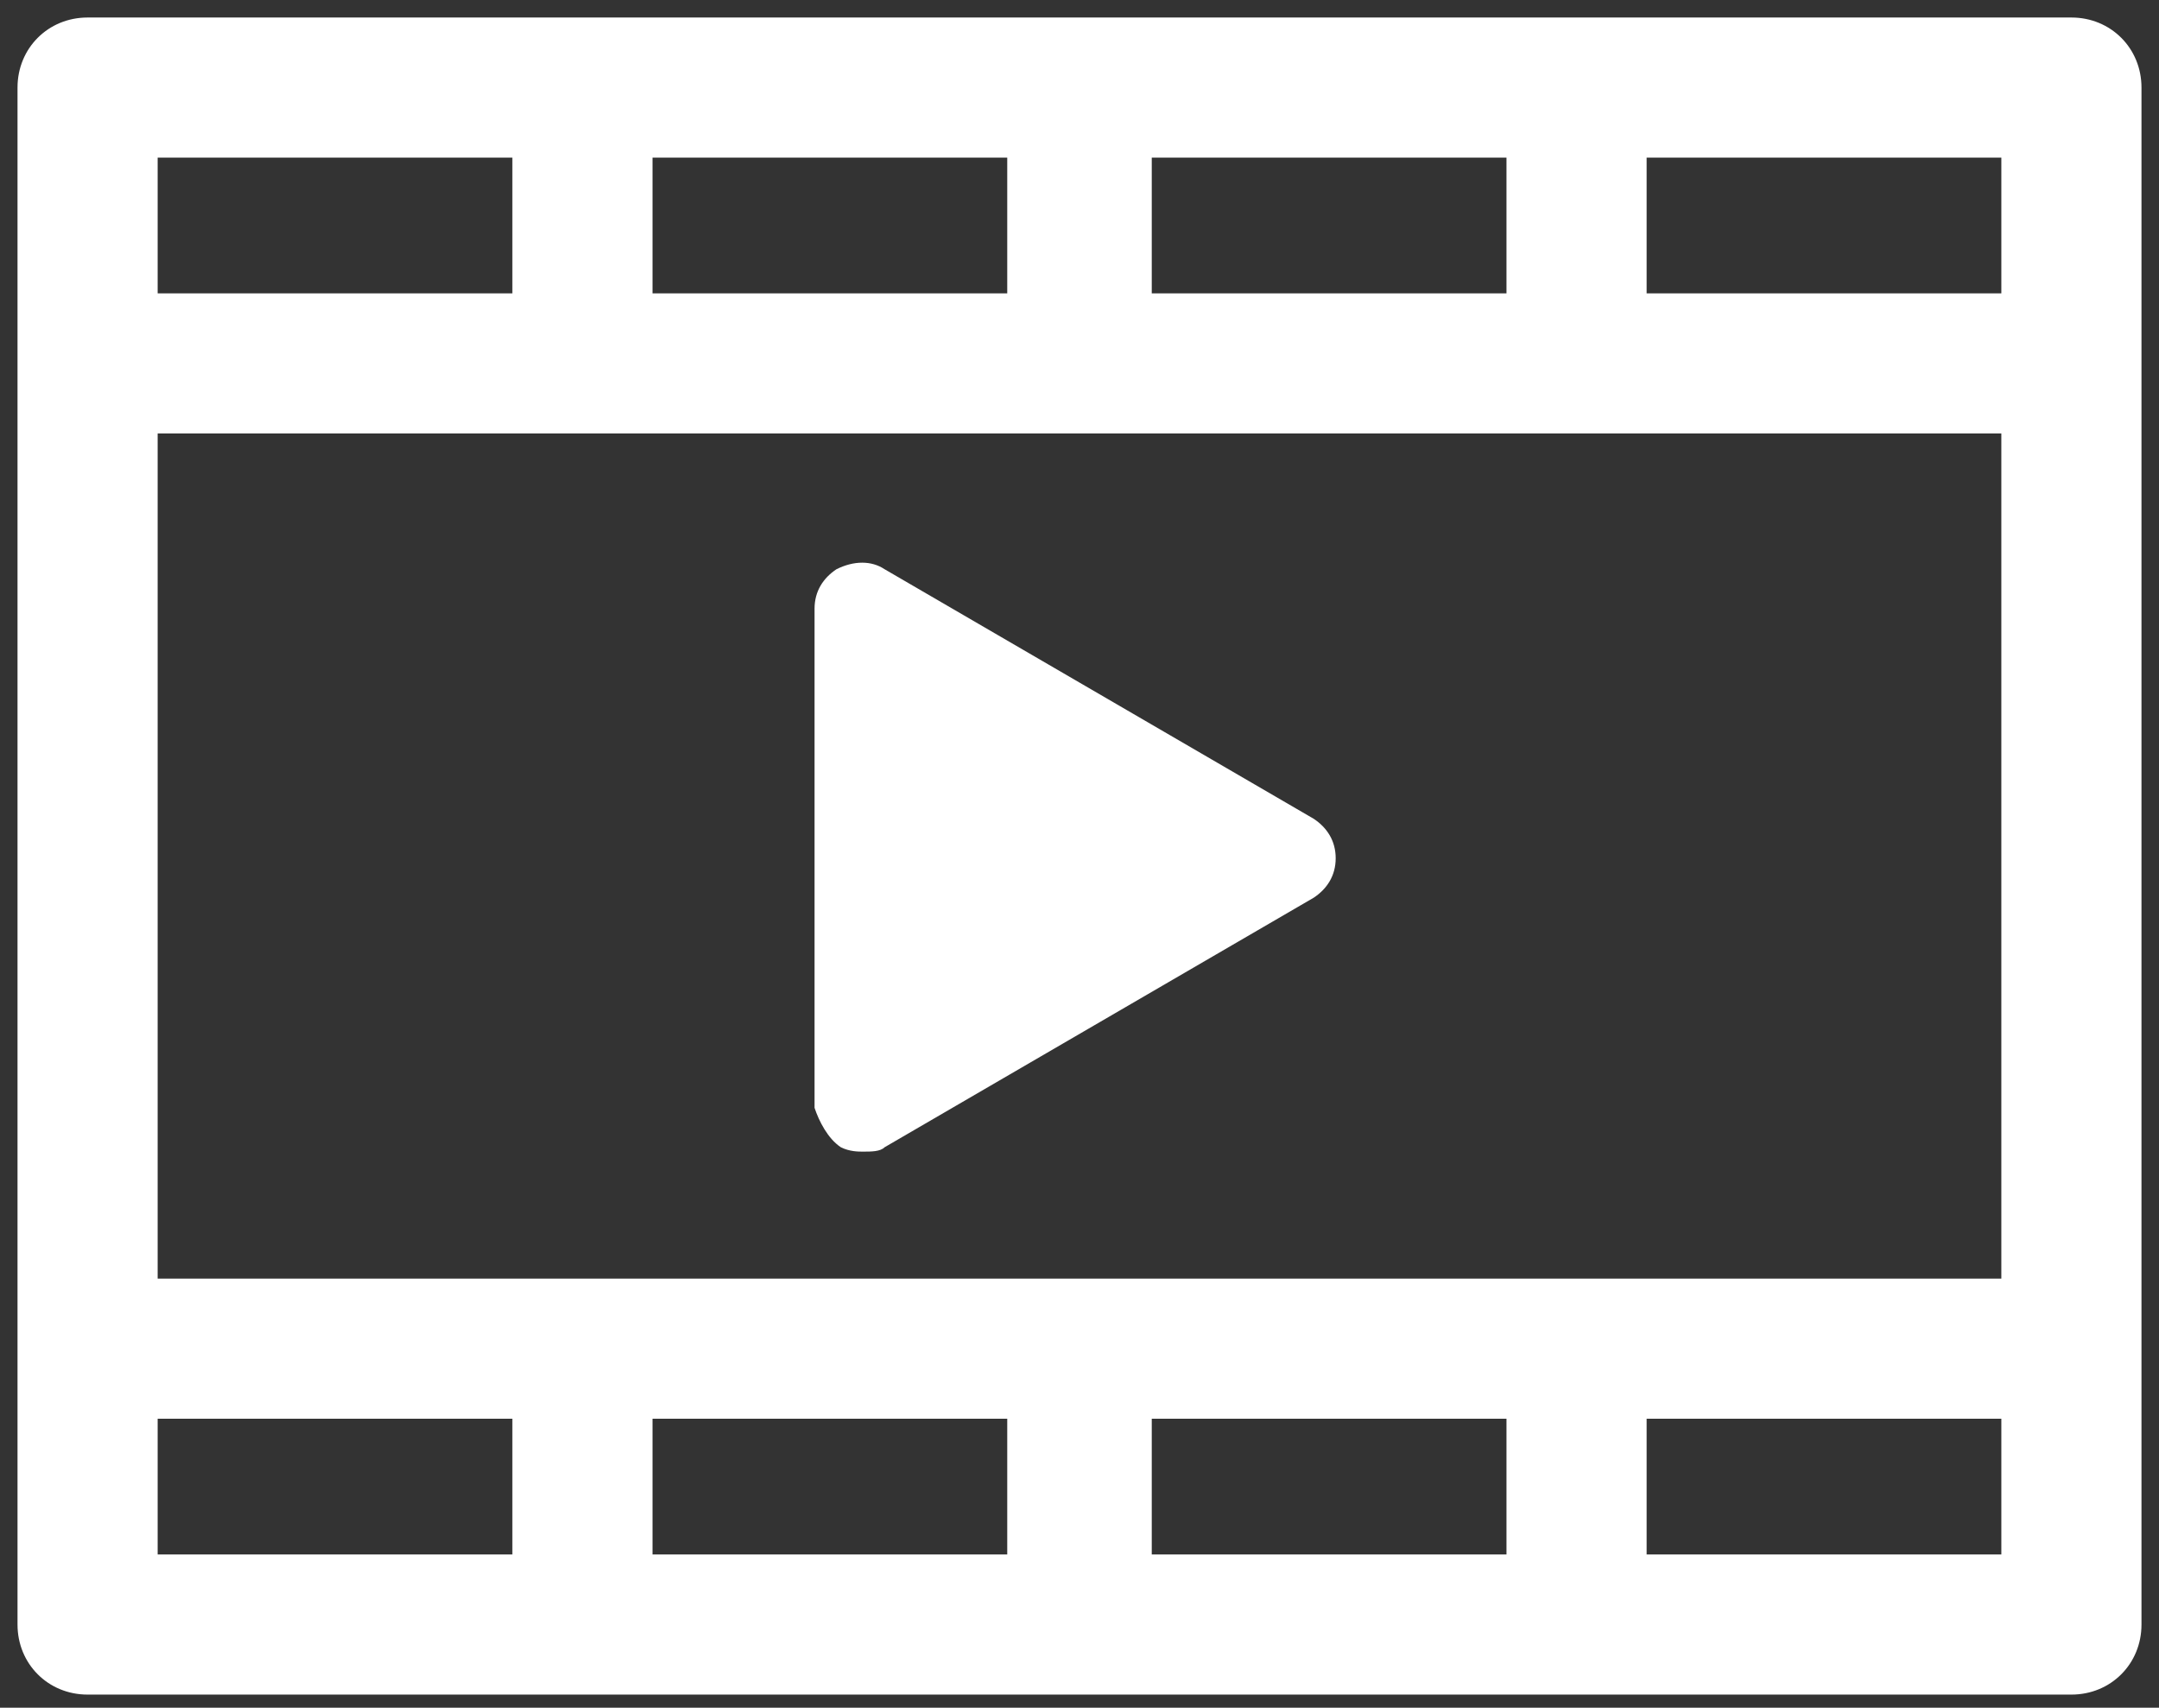
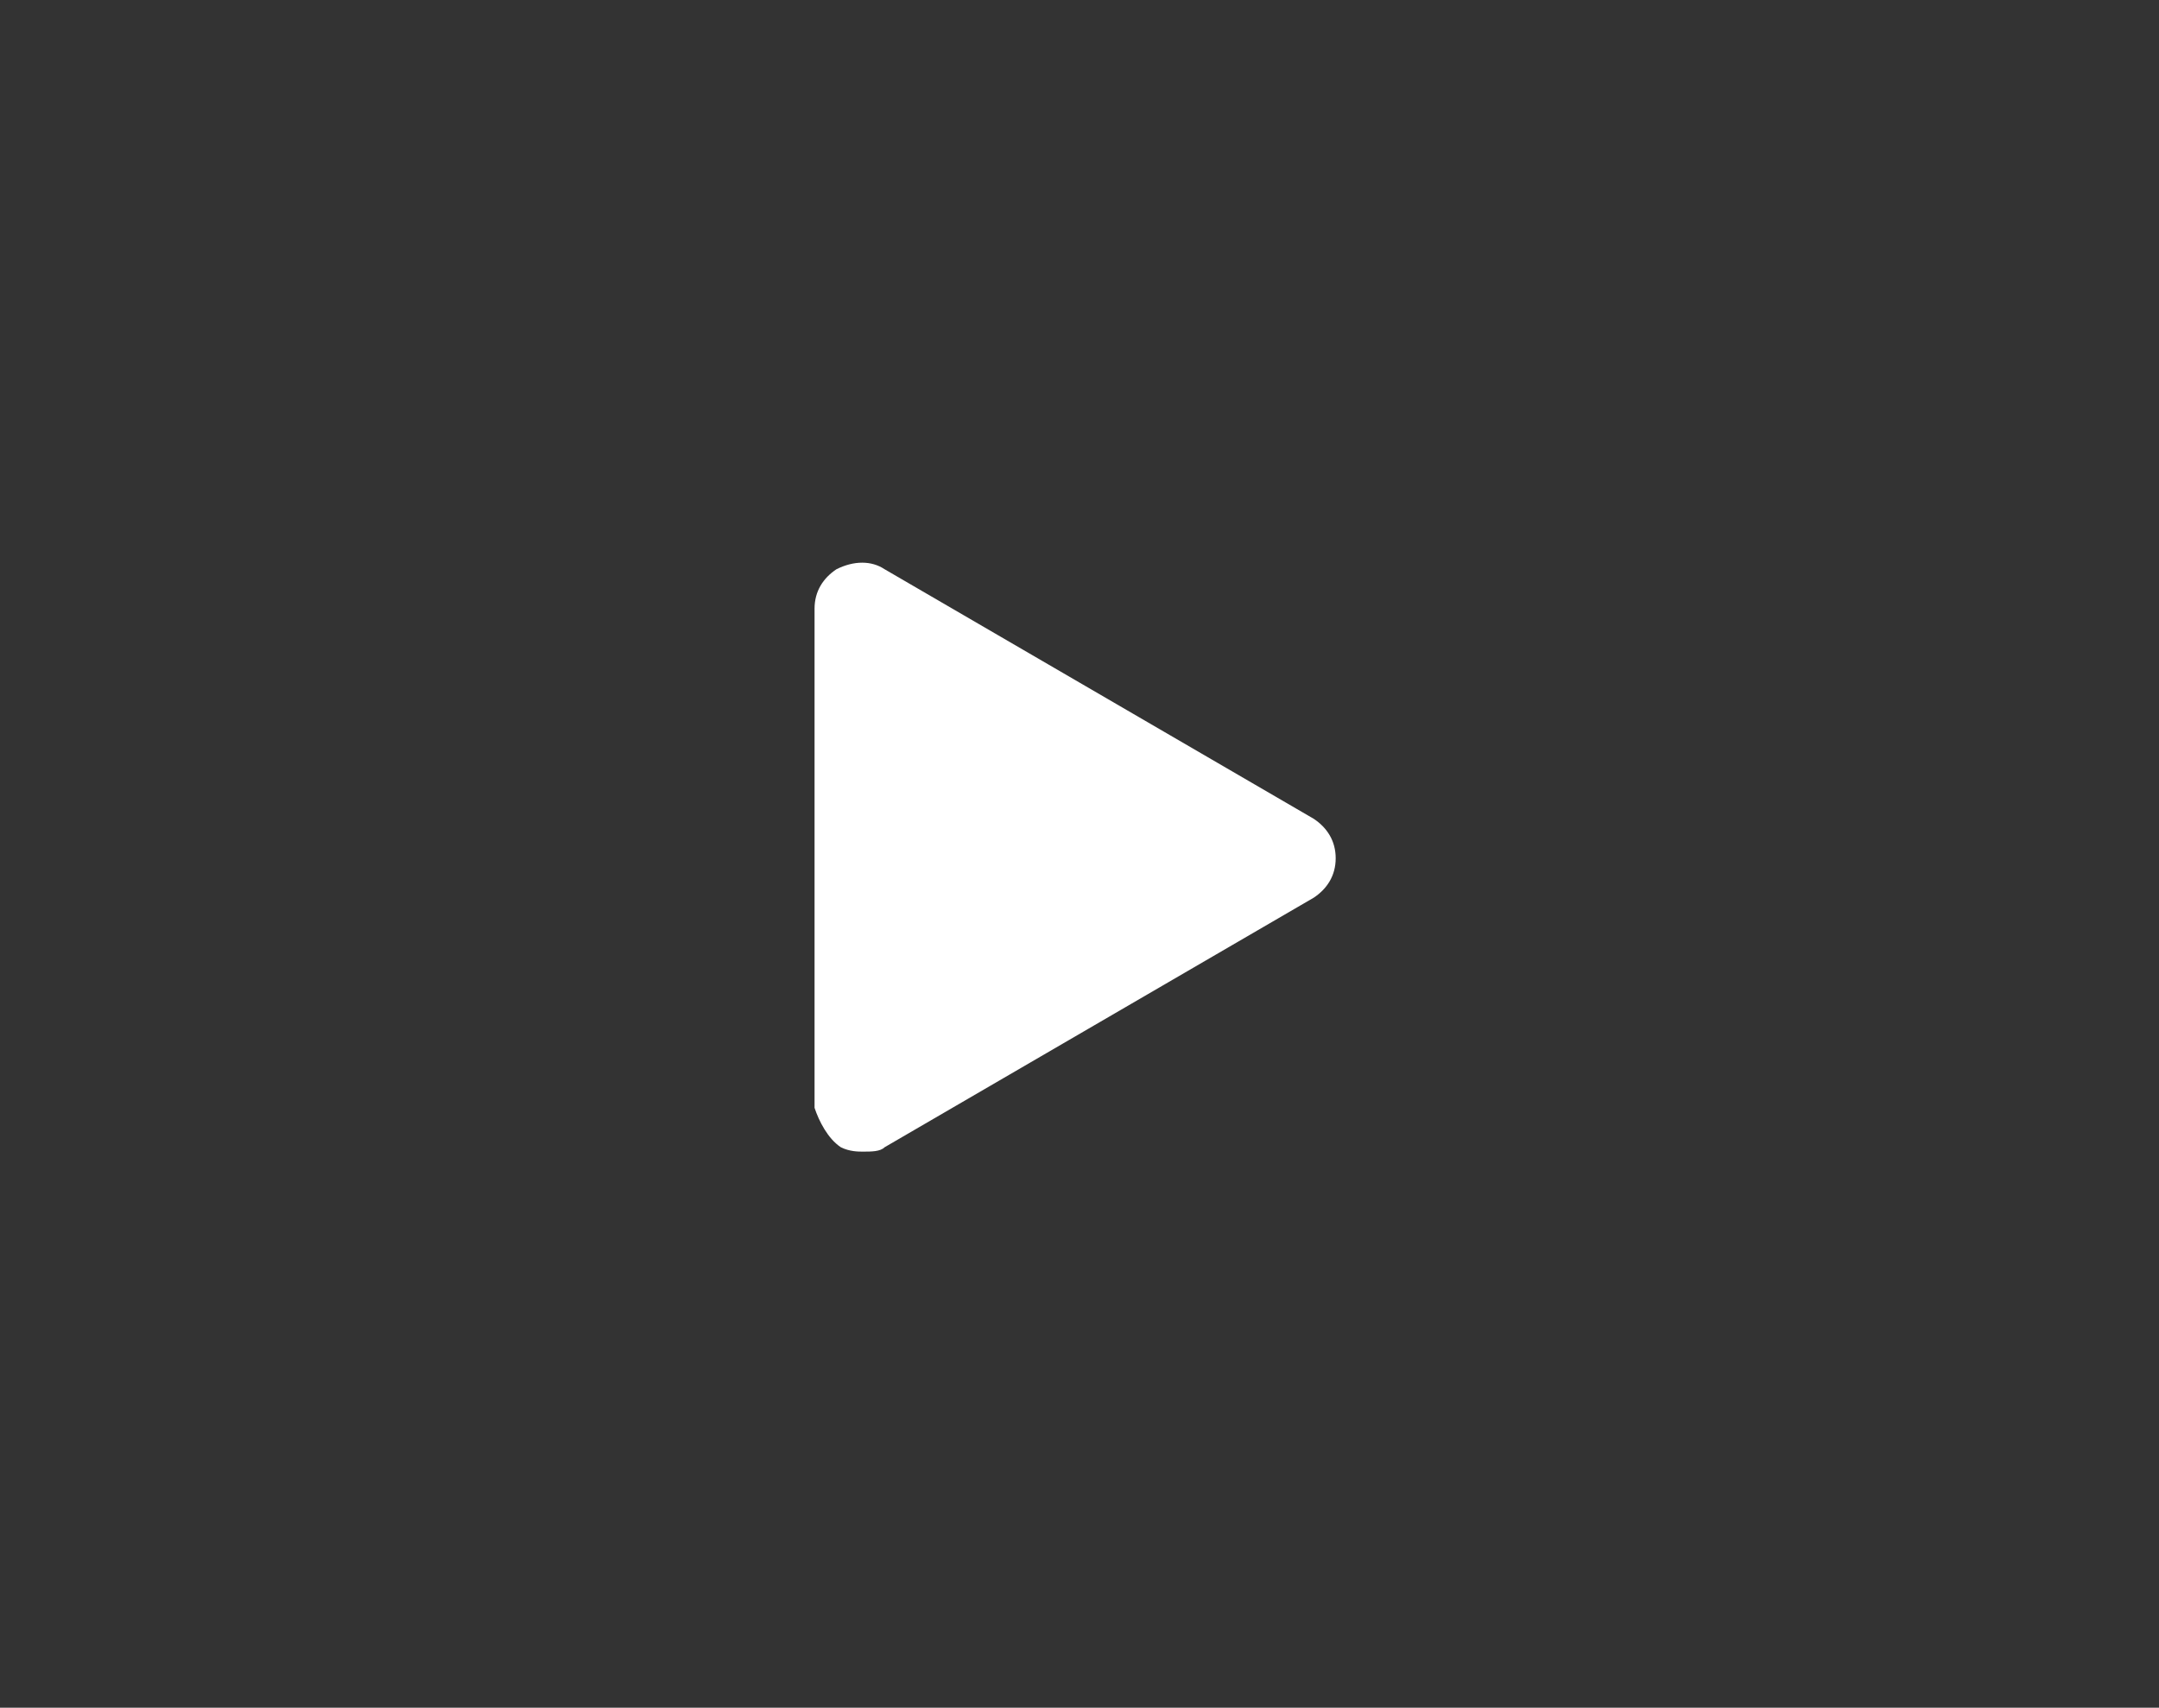
<svg xmlns="http://www.w3.org/2000/svg" version="1.1" id="レイヤー_1" x="0px" y="0px" viewBox="0 0 49.3 39" style="enable-background:new 0 0 49.3 39;" xml:space="preserve">
  <rect x="0" y="0" width="49.3" height="39" fill="#333333" stroke="none" />
  <style type="text/css">
	.st0{fill:#FFFFFF;}
</style>
  <g>
-     <path class="st0" d="M47.3,0.4H2C1.1,0.4,0.4,1.1,0.4,2v6.3v22.5v6.3c0,0.9,0.7,1.6,1.6,1.6h45.3c0.9,0,1.6-0.7,1.6-1.6v-6.3V8.3V2   C48.9,1.1,48.2,0.4,47.3,0.4z M45.7,6.7h-8.1V3.6h8.1V6.7z M45.7,29.2H3.6V9.9h42.1V29.2z M23,32.4v3.1h-8.1v-3.1H23z M26.3,32.4   h8.1v3.1h-8.1V32.4z M26.3,6.7V3.6h8.1v3.1H26.3z M23,6.7h-8.1V3.6H23V6.7z M11.7,3.6v3.1H3.6V3.6H11.7z M3.6,32.4h8.1v3.1H3.6   V32.4z M37.6,35.5v-3.1h8.1v3.1H37.6z" />
    <path class="st0" d="M19.2,26.2c0.2,0.1,0.4,0.1,0.5,0.1c0.2,0,0.4,0,0.5-0.1l9.8-5.7c0.3-0.2,0.5-0.5,0.5-0.9   c0-0.4-0.2-0.7-0.5-0.9l-9.8-5.7c-0.3-0.2-0.7-0.2-1.1,0c-0.3,0.2-0.5,0.5-0.5,0.9v11.4C18.7,25.6,18.9,26,19.2,26.2z" />
  </g>
</svg>